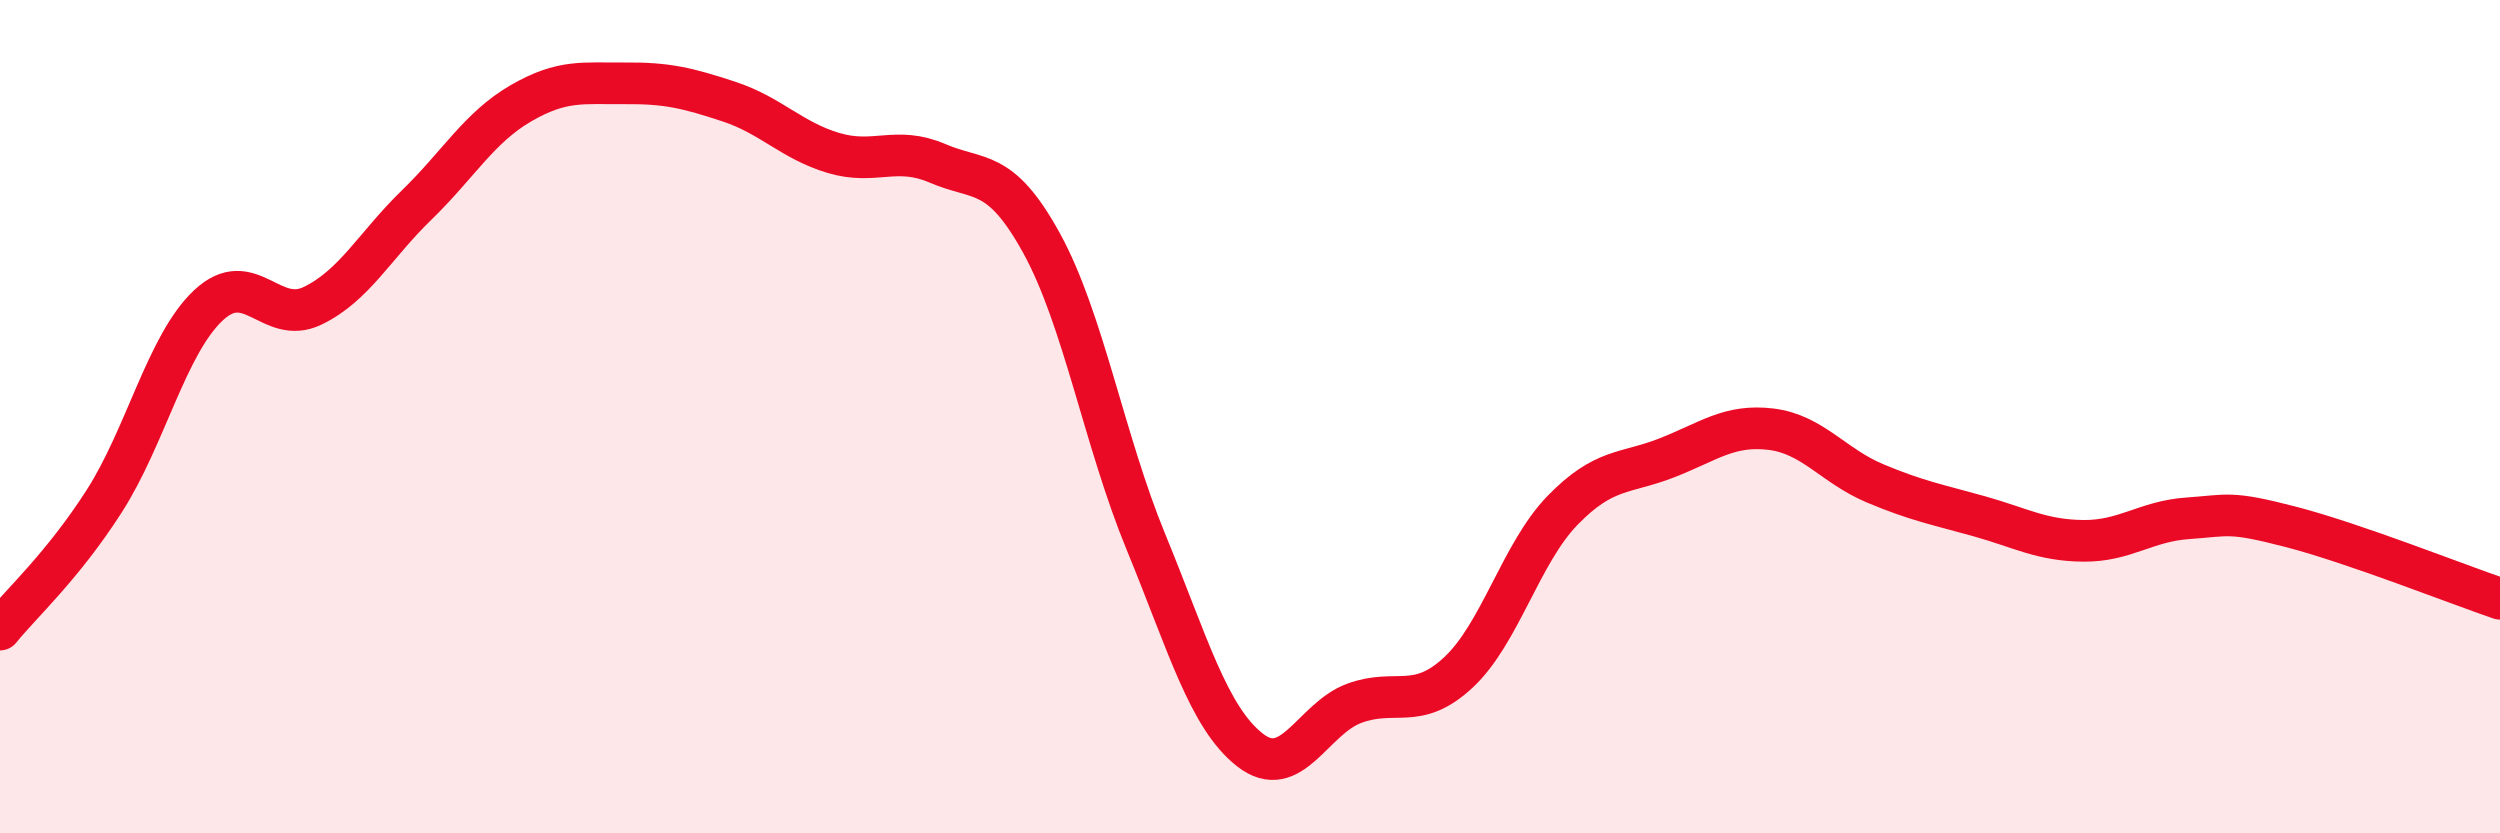
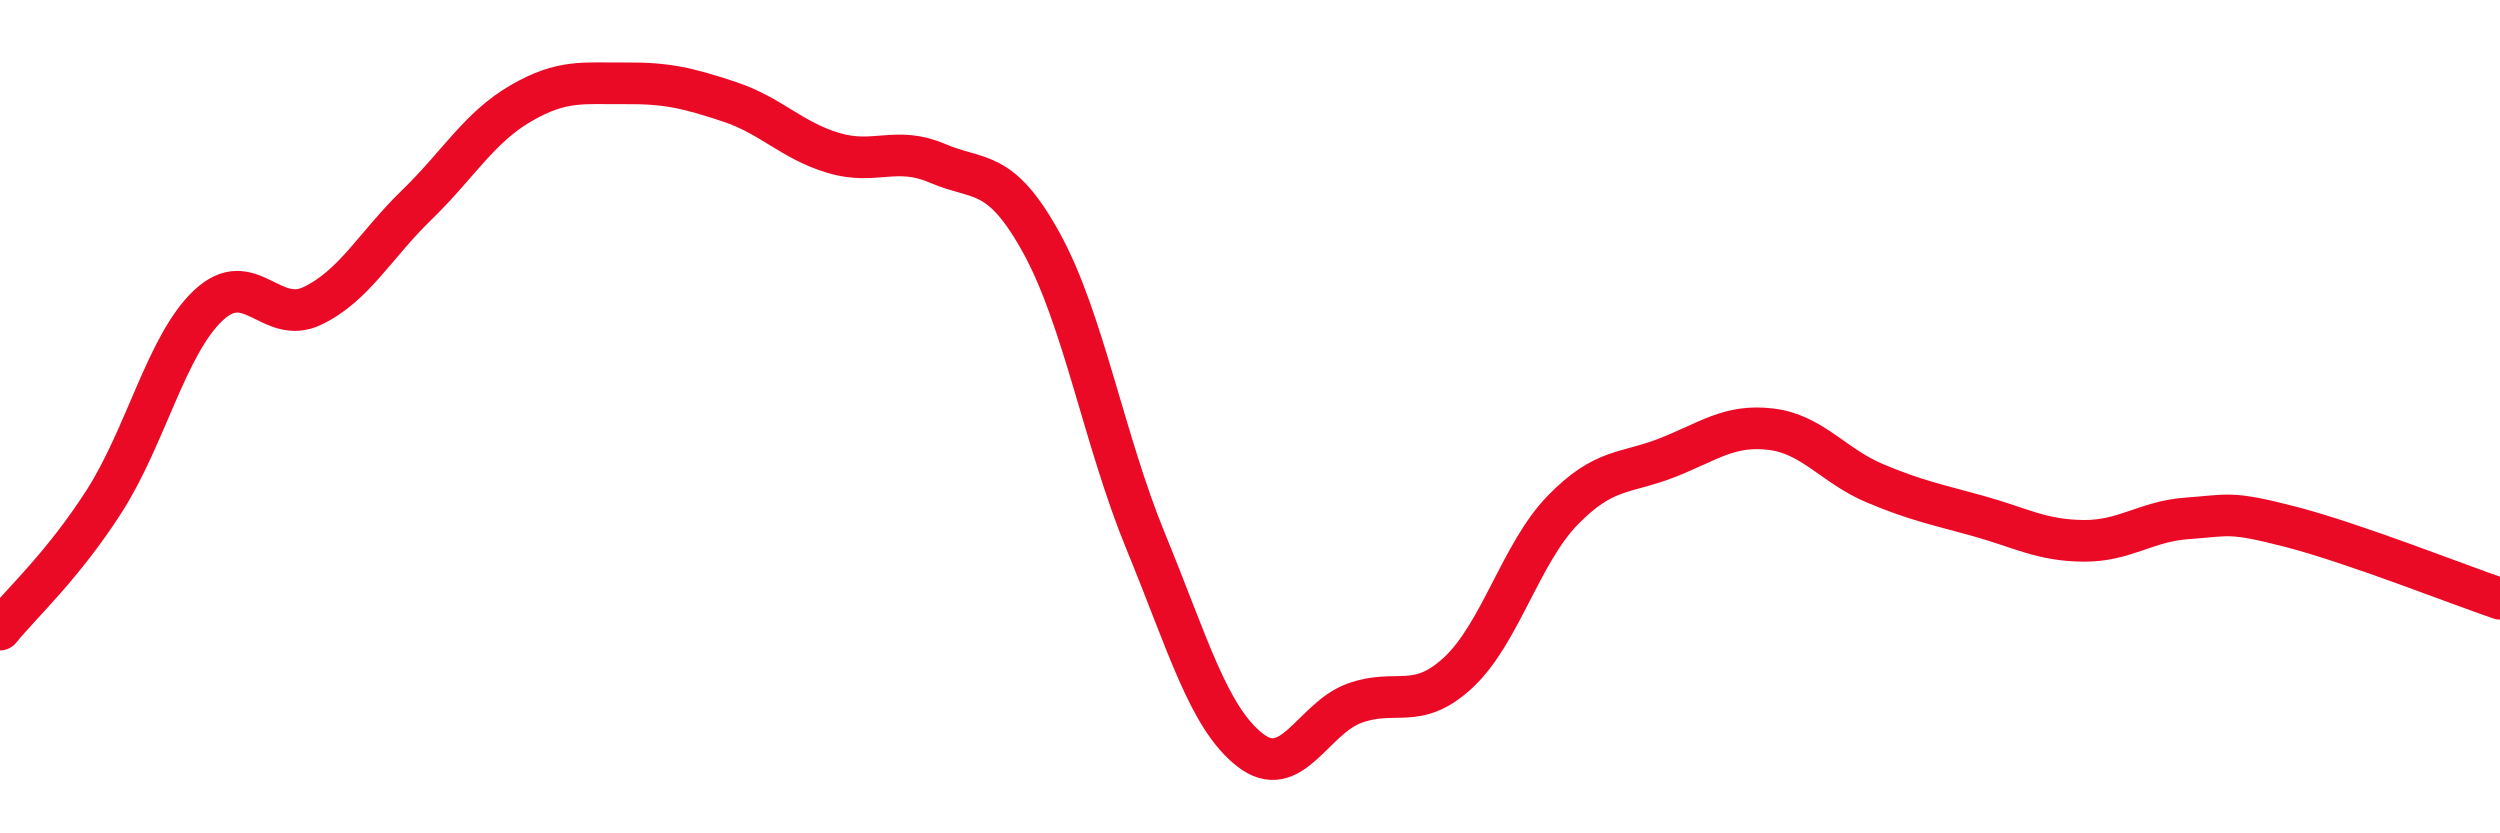
<svg xmlns="http://www.w3.org/2000/svg" width="60" height="20" viewBox="0 0 60 20">
-   <path d="M 0,15.11 C 0.5,14.49 1.5,13.59 2.5,12.03 C 3.5,10.47 4,8.27 5,7.33 C 6,6.39 6.5,7.82 7.5,7.34 C 8.5,6.86 9,5.89 10,4.92 C 11,3.95 11.5,3.06 12.5,2.48 C 13.5,1.9 14,2.01 15,2 C 16,1.99 16.5,2.11 17.5,2.44 C 18.5,2.77 19,3.37 20,3.67 C 21,3.97 21.5,3.49 22.5,3.92 C 23.5,4.35 24,4.02 25,5.84 C 26,7.66 26.5,10.57 27.5,13 C 28.5,15.43 29,17.22 30,18 C 31,18.78 31.5,17.25 32.5,16.88 C 33.5,16.51 34,17.07 35,16.14 C 36,15.21 36.5,13.28 37.5,12.25 C 38.5,11.22 39,11.38 40,10.99 C 41,10.6 41.5,10.18 42.5,10.3 C 43.5,10.42 44,11.18 45,11.6 C 46,12.02 46.5,12.11 47.5,12.39 C 48.5,12.67 49,12.97 50,12.98 C 51,12.99 51.5,12.51 52.5,12.44 C 53.5,12.37 53.5,12.26 55,12.65 C 56.5,13.04 59,14.03 60,14.37L60 20L0 20Z" fill="#EB0A25" opacity="0.1" stroke-linecap="round" stroke-linejoin="round" />
  <path d="M 0,15.11 C 0.5,14.49 1.5,13.59 2.5,12.03 C 3.5,10.47 4,8.27 5,7.33 C 6,6.39 6.5,7.82 7.5,7.34 C 8.5,6.86 9,5.89 10,4.92 C 11,3.95 11.5,3.06 12.5,2.48 C 13.5,1.9 14,2.01 15,2 C 16,1.99 16.5,2.11 17.5,2.44 C 18.5,2.77 19,3.37 20,3.67 C 21,3.97 21.5,3.49 22.5,3.92 C 23.5,4.35 24,4.02 25,5.84 C 26,7.66 26.5,10.57 27.5,13 C 28.5,15.43 29,17.22 30,18 C 31,18.78 31.5,17.25 32.5,16.88 C 33.5,16.51 34,17.07 35,16.14 C 36,15.21 36.5,13.28 37.5,12.25 C 38.5,11.22 39,11.38 40,10.99 C 41,10.6 41.5,10.18 42.5,10.3 C 43.5,10.42 44,11.18 45,11.6 C 46,12.02 46.5,12.11 47.5,12.39 C 48.5,12.67 49,12.97 50,12.98 C 51,12.99 51.5,12.51 52.5,12.44 C 53.5,12.37 53.5,12.26 55,12.65 C 56.5,13.04 59,14.03 60,14.37" stroke="#EB0A25" stroke-width="1" fill="none" stroke-linecap="round" stroke-linejoin="round" />
</svg>